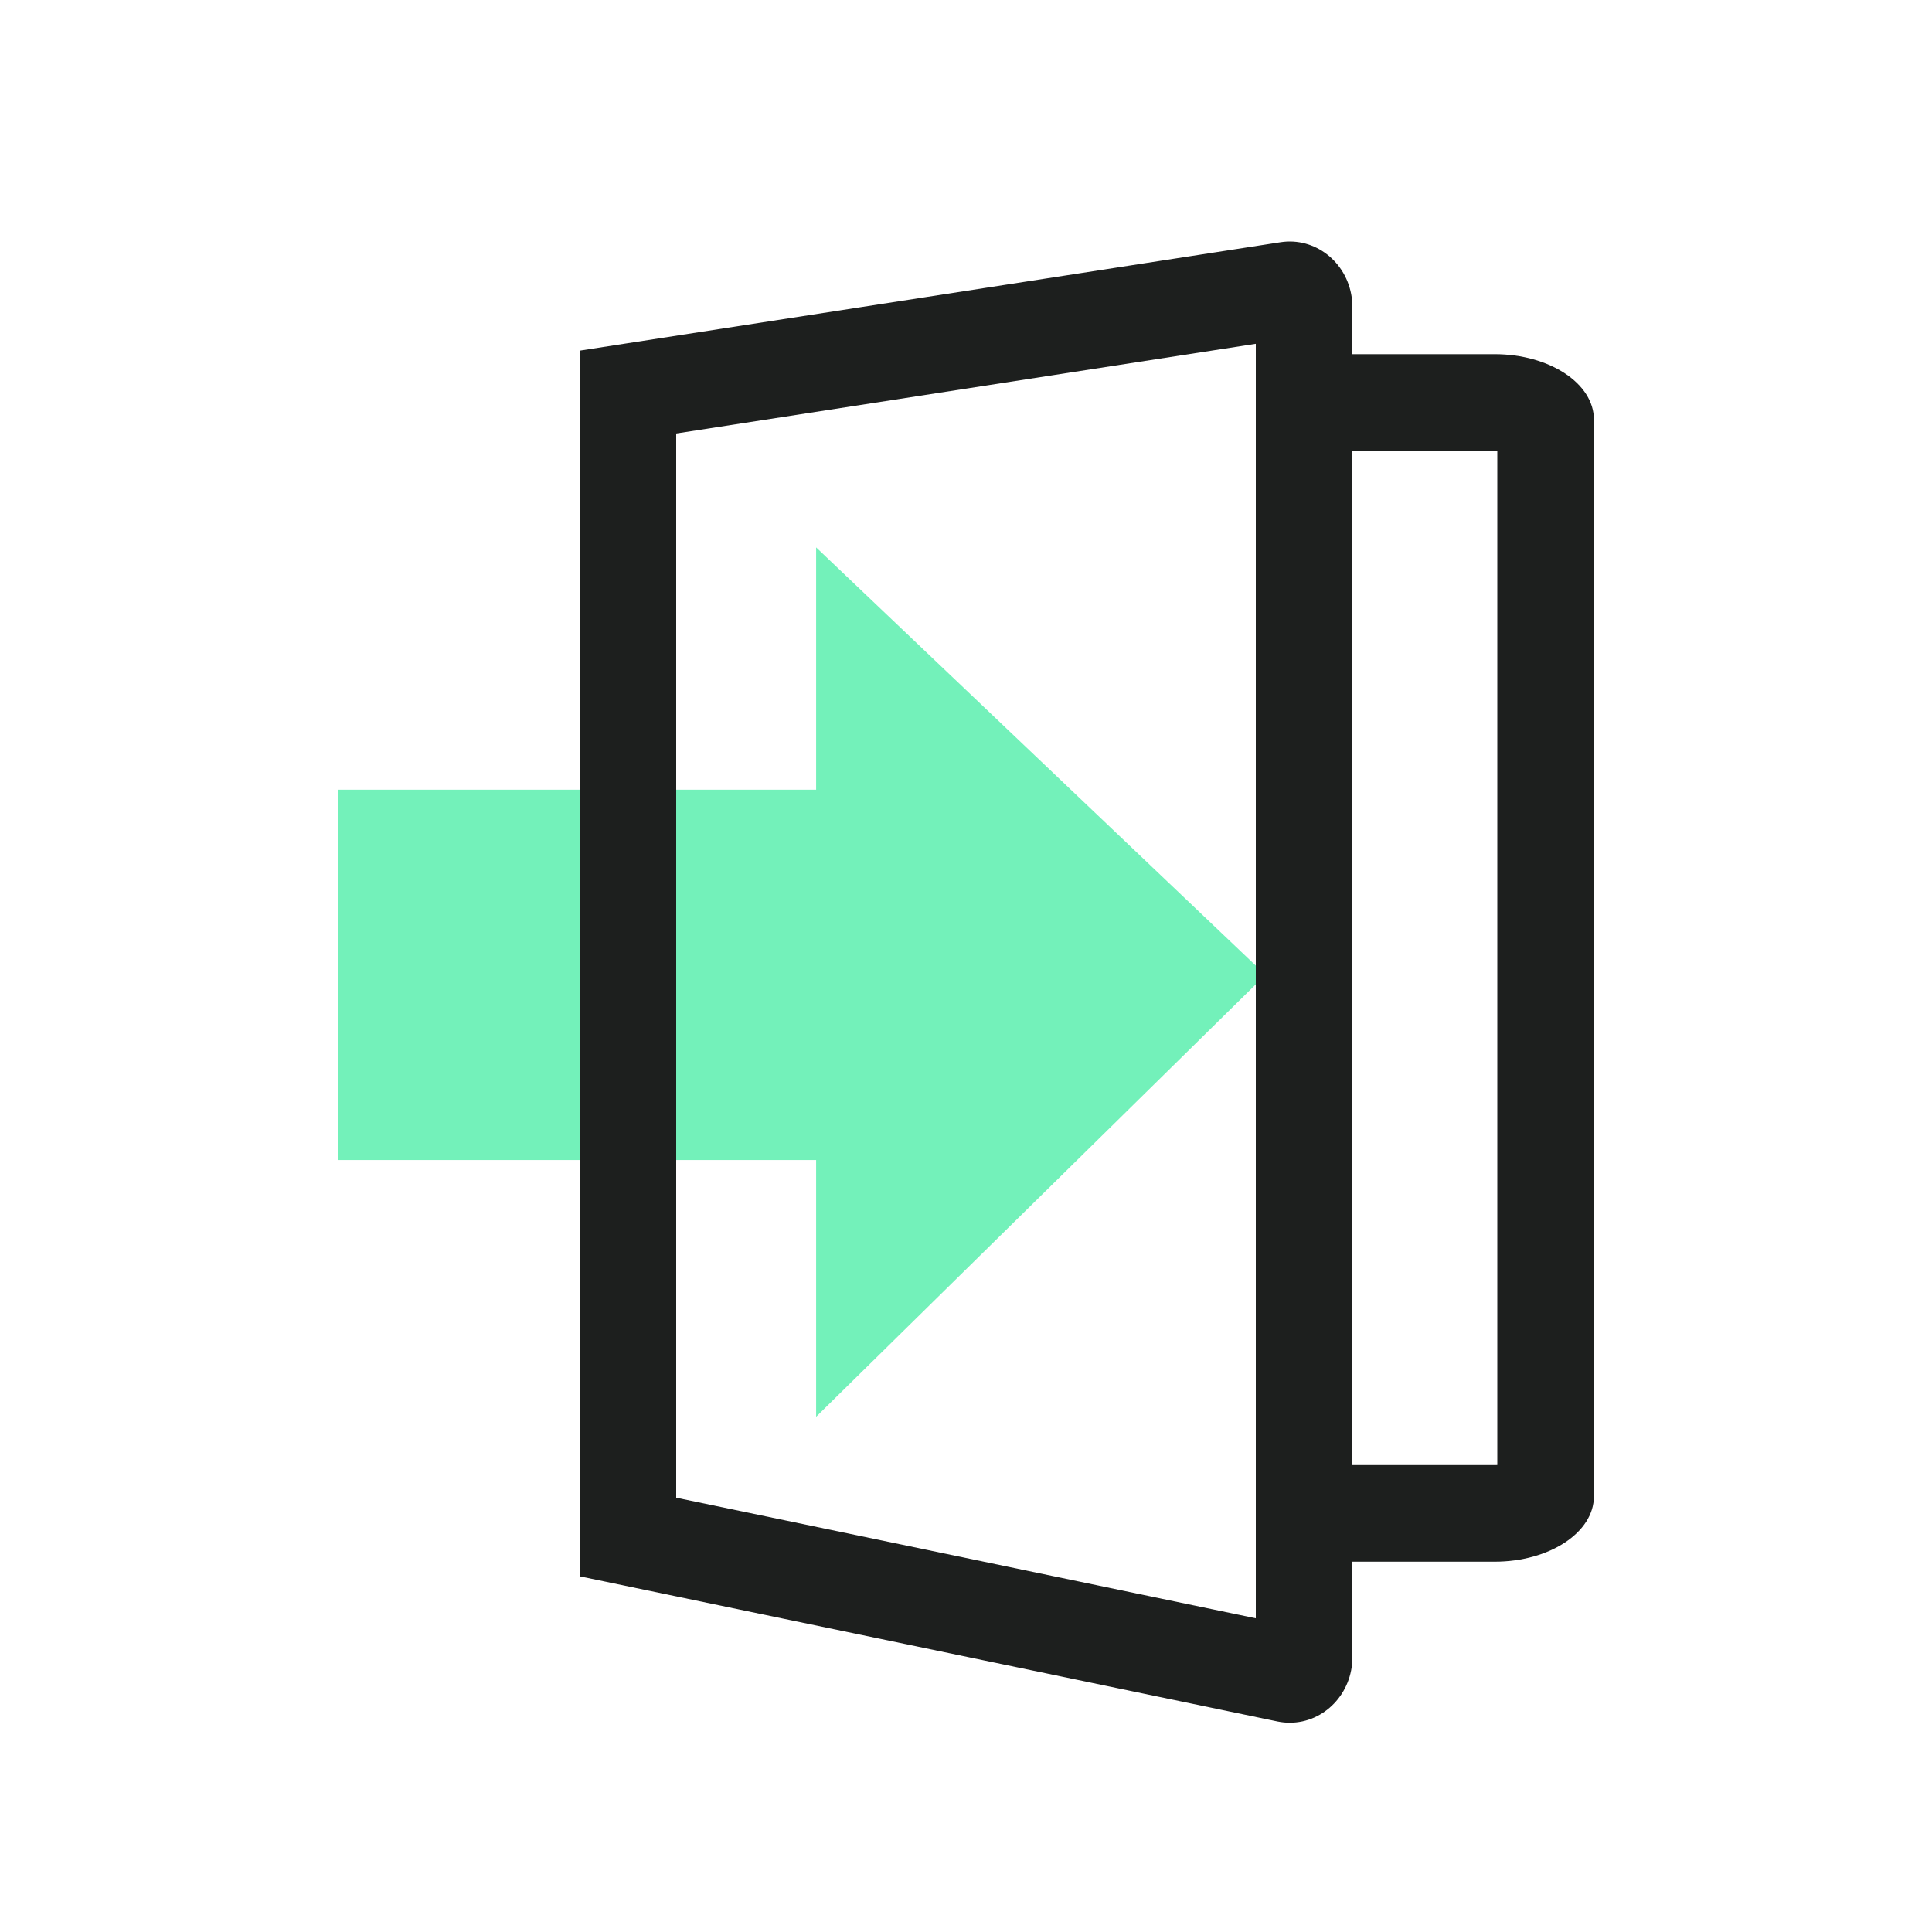
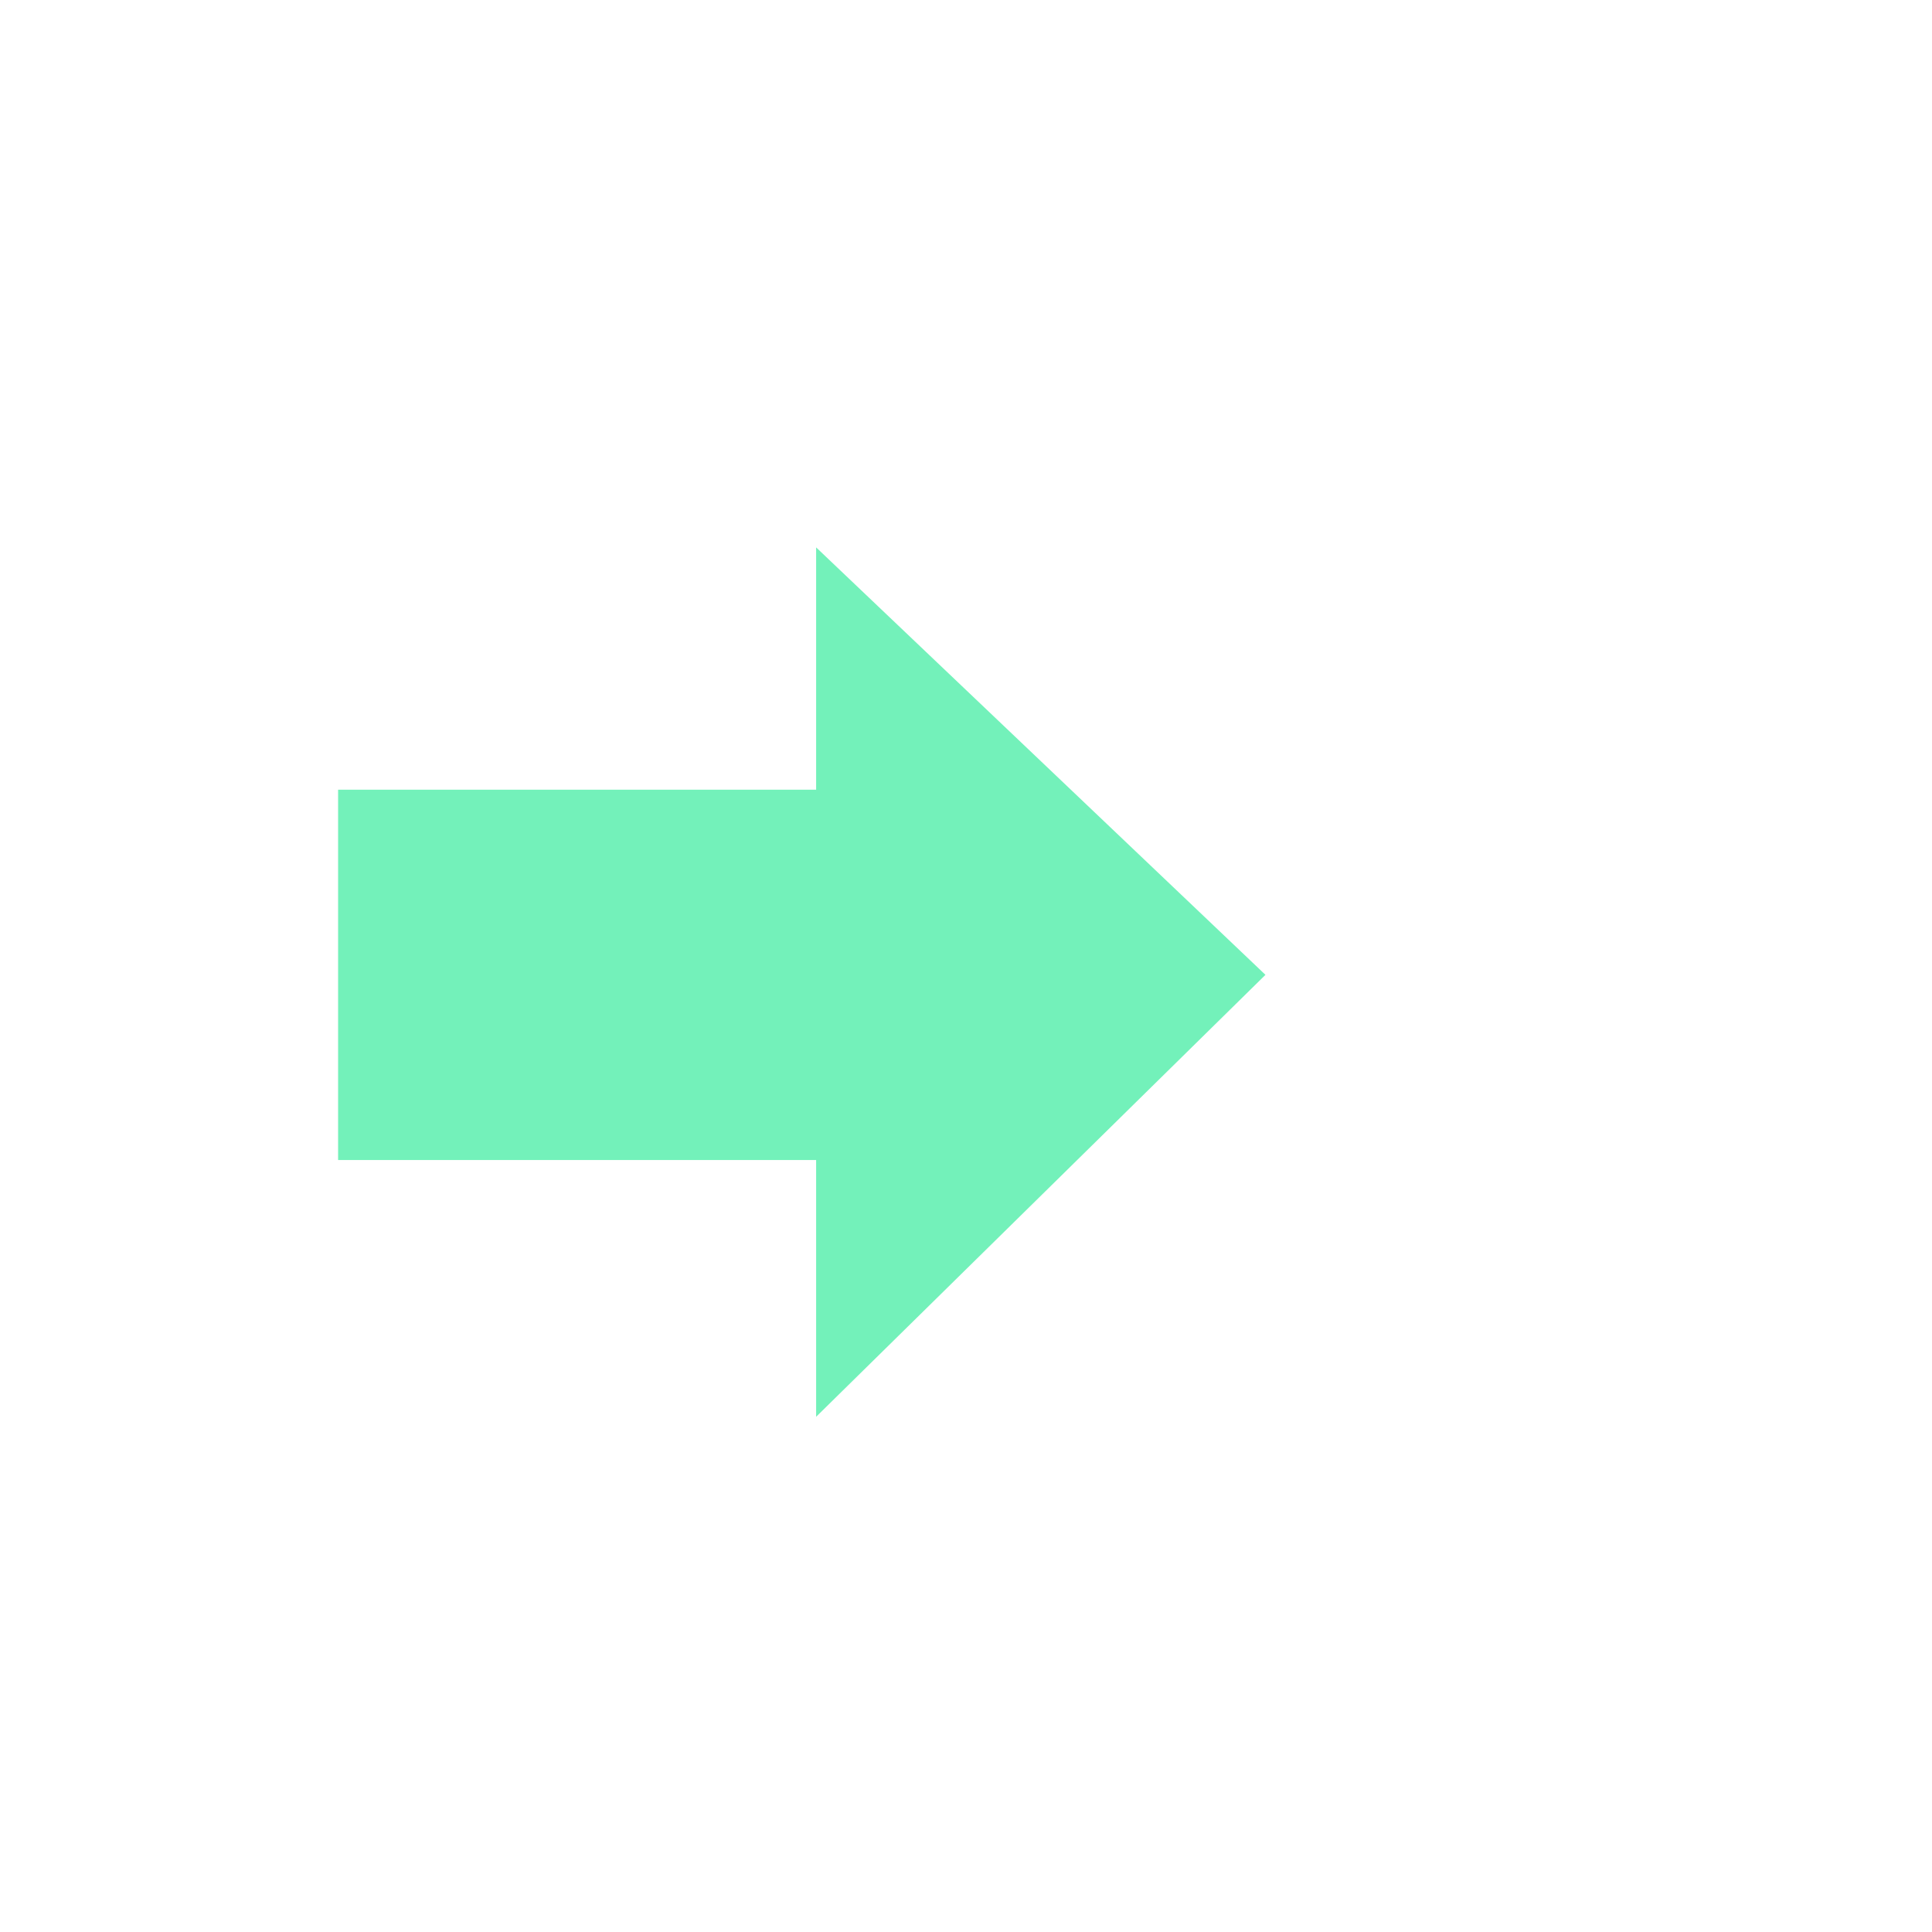
<svg xmlns="http://www.w3.org/2000/svg" width="40" height="40" viewBox="0 0 40 40" fill="none">
  <path d="M16.897 24.017V29.333L26.2 20.183L16.897 11.333V16.35H7V24.017L16.897 24.017Z" fill="#73F1BA" />
-   <path fill-rule="evenodd" clip-rule="evenodd" d="M30.945 9.333H28V30.333H30.945C30.964 30.333 30.982 30.333 31 30.332V9.335C30.982 9.334 30.964 9.333 30.945 9.333ZM26 7.333V32.333H30.945C32.08 32.333 33 31.728 33 30.981V8.686C33 7.939 32.08 7.333 30.945 7.333H26Z" fill="#1D1F1E" />
-   <path fill-rule="evenodd" clip-rule="evenodd" d="M14 8.975V31.008L26 33.505V7.118L14 8.975ZM12 32.635L26.448 35.641C26.532 35.658 26.617 35.667 26.702 35.667C27.419 35.667 28 35.06 28 34.311V6.356C28 6.289 27.995 6.223 27.986 6.157C27.881 5.416 27.221 4.905 26.512 5.015L12 7.26V32.635Z" fill="#1D1F1E" />
</svg>